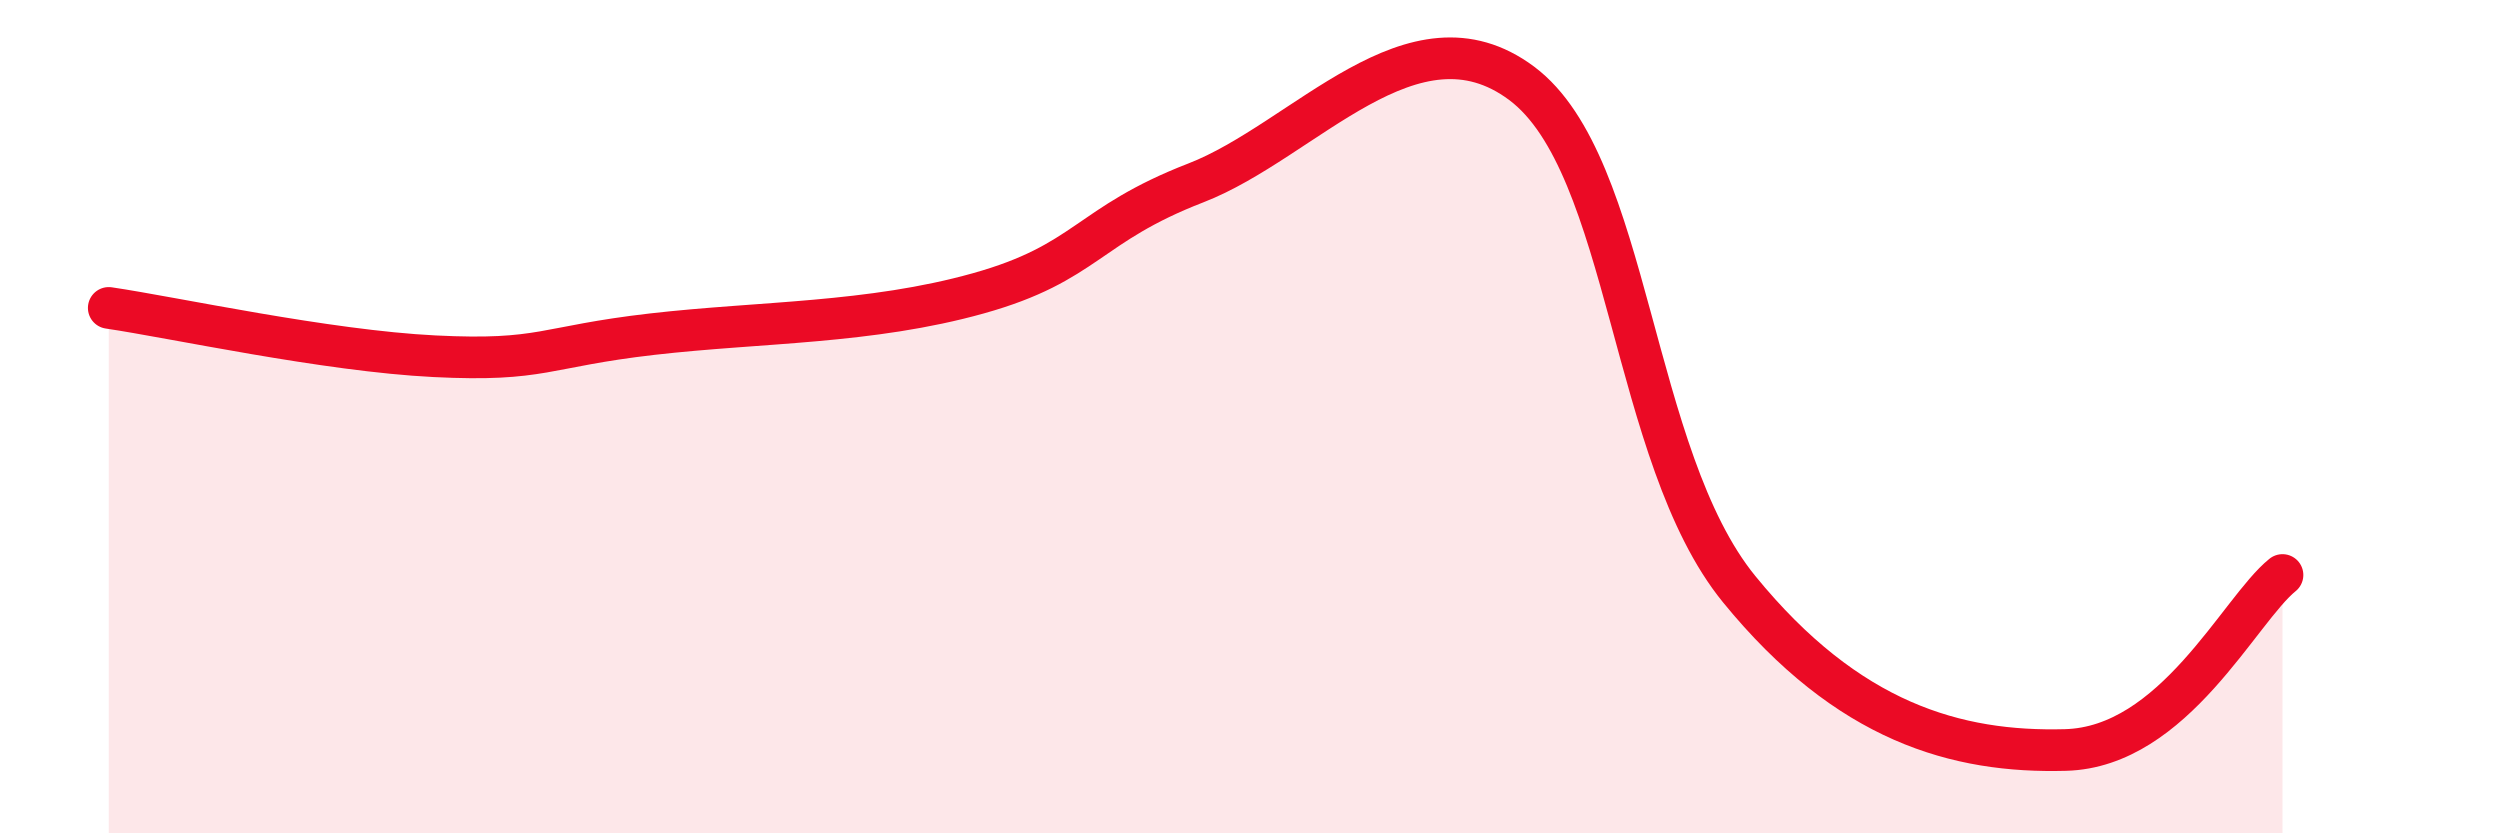
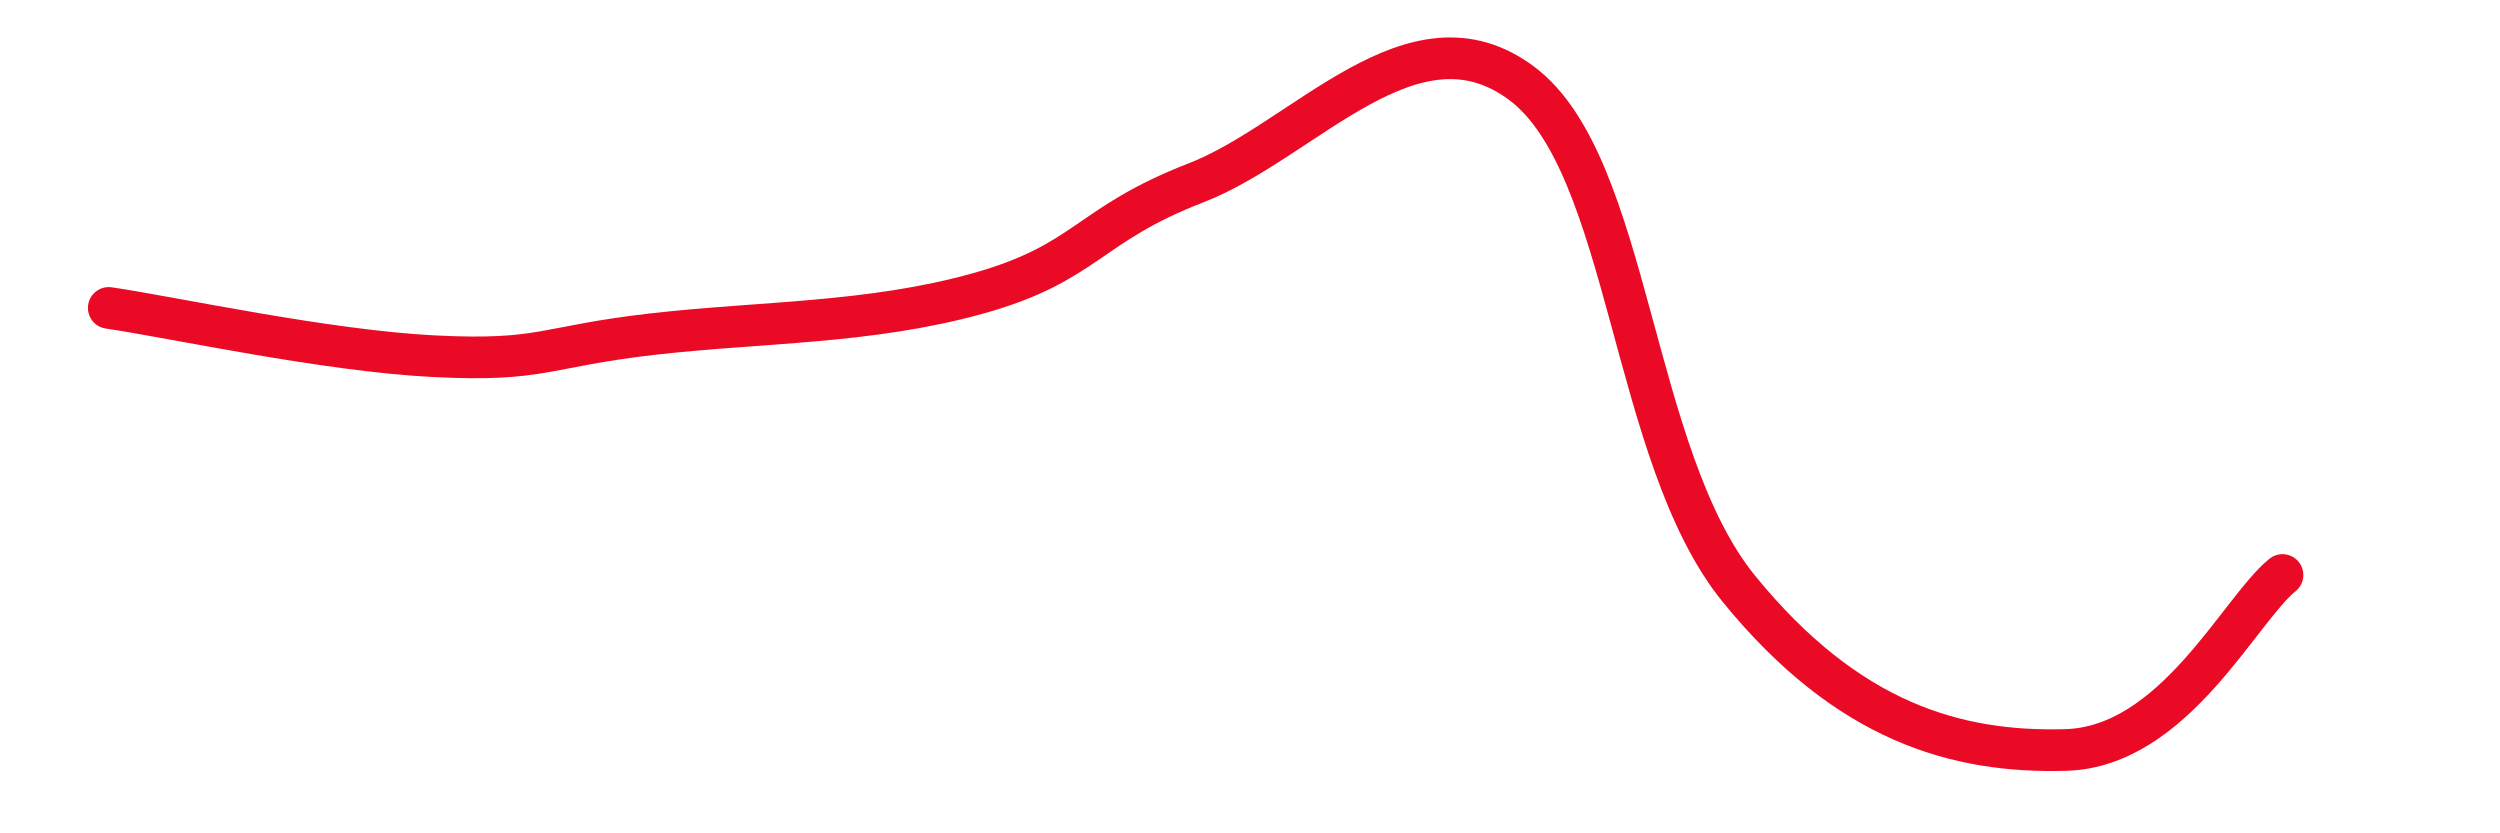
<svg xmlns="http://www.w3.org/2000/svg" width="60" height="20" viewBox="0 0 60 20">
-   <path d="M 2.61,7.39 C 4.17,7.62 7.82,8.42 10.43,8.55 C 13.04,8.68 13.04,8.32 15.65,8.02 C 18.26,7.72 20.87,7.77 23.48,7.04 C 26.09,6.31 26.09,5.4 28.7,4.39 C 31.31,3.38 33.91,0.05 36.52,2 C 39.13,3.95 39.13,10.94 41.74,14.14 C 44.35,17.34 46.96,18.07 49.57,18 C 52.18,17.93 53.74,14.64 54.78,13.8L54.78 20L2.61 20Z" fill="#EB0A25" opacity="0.1" stroke-linecap="round" stroke-linejoin="round" />
  <path d="M 2.61,7.39 C 4.17,7.62 7.82,8.42 10.43,8.55 C 13.04,8.68 13.04,8.32 15.65,8.02 C 18.26,7.72 20.87,7.77 23.48,7.04 C 26.09,6.31 26.09,5.4 28.7,4.39 C 31.31,3.38 33.91,0.05 36.52,2 C 39.13,3.95 39.13,10.94 41.74,14.14 C 44.35,17.34 46.96,18.07 49.57,18 C 52.18,17.93 53.74,14.64 54.78,13.8" stroke="#EB0A25" stroke-width="1" fill="none" stroke-linecap="round" stroke-linejoin="round" />
</svg>